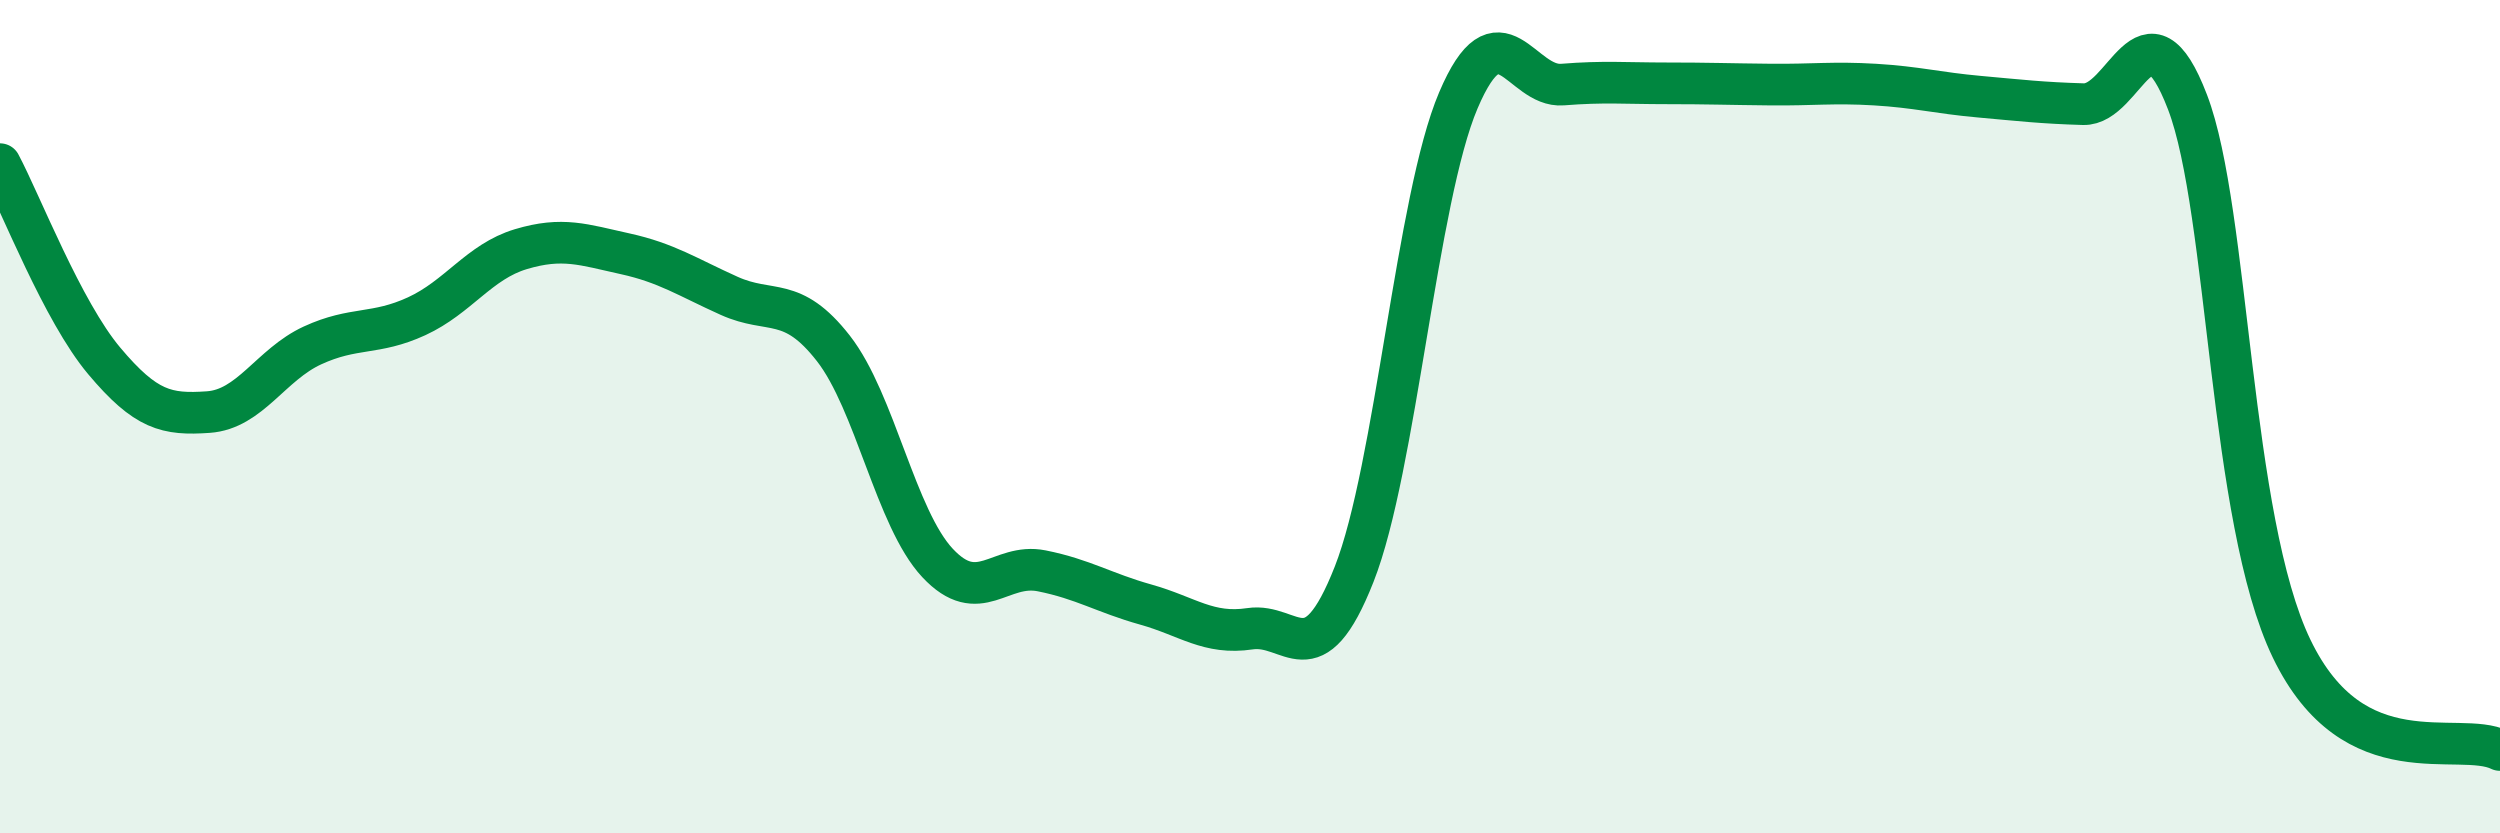
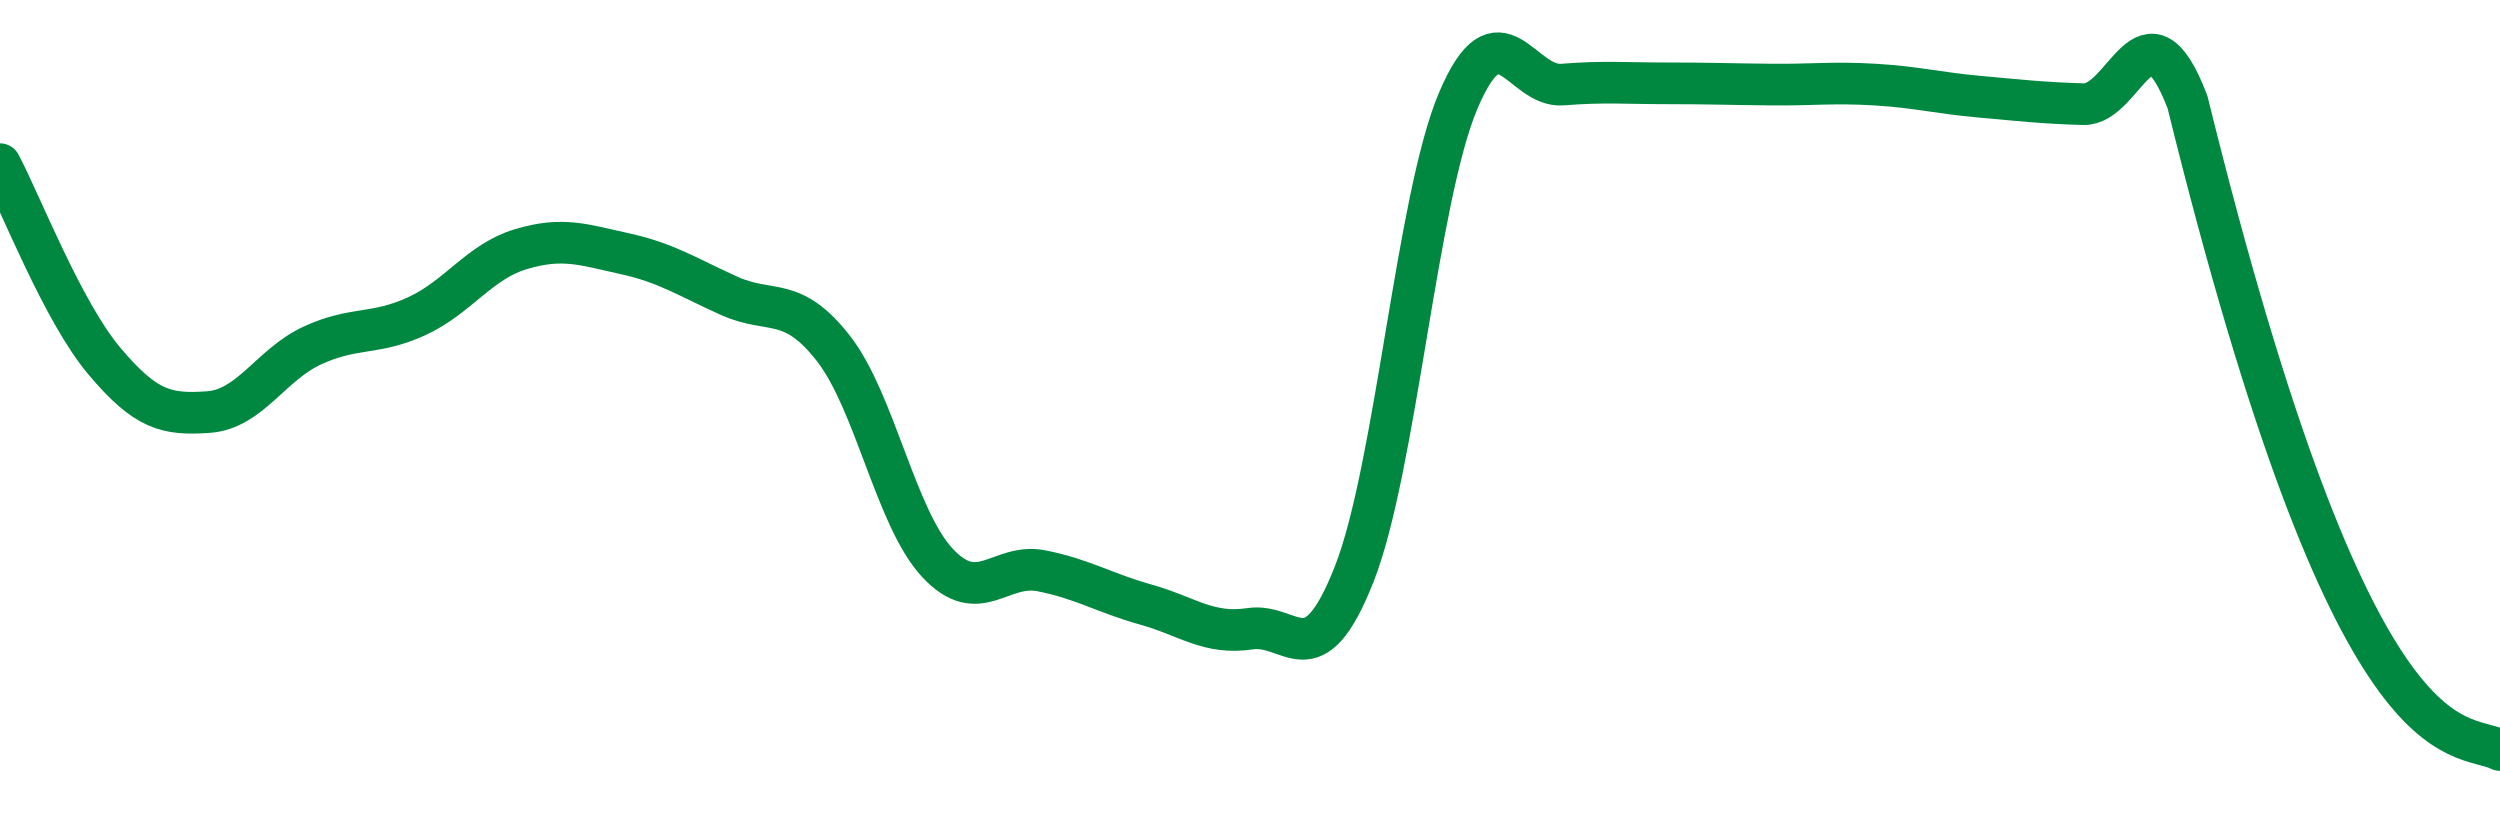
<svg xmlns="http://www.w3.org/2000/svg" width="60" height="20" viewBox="0 0 60 20">
-   <path d="M 0,3.94 C 0.5,4.88 1.5,7.47 2.5,8.66 C 3.5,9.85 4,9.96 5,9.89 C 6,9.82 6.5,8.75 7.5,8.29 C 8.5,7.83 9,8.05 10,7.59 C 11,7.13 11.5,6.28 12.5,5.98 C 13.5,5.68 14,5.87 15,6.09 C 16,6.31 16.5,6.65 17.5,7.1 C 18.5,7.55 19,7.08 20,8.36 C 21,9.64 21.5,12.44 22.5,13.51 C 23.5,14.58 24,13.5 25,13.7 C 26,13.9 26.5,14.23 27.5,14.51 C 28.5,14.79 29,15.24 30,15.09 C 31,14.94 31.5,16.32 32.5,13.78 C 33.5,11.24 34,4.76 35,2.41 C 36,0.06 36.5,2.11 37.5,2.03 C 38.5,1.95 39,2 40,2 C 41,2 41.5,2.02 42.5,2.03 C 43.5,2.04 44,1.97 45,2.03 C 46,2.09 46.5,2.23 47.5,2.32 C 48.5,2.41 49,2.47 50,2.5 C 51,2.53 51.5,-0.16 52.5,2.45 C 53.5,5.06 53.5,12.46 55,15.57 C 56.5,18.68 59,17.51 60,18L60 20L0 20Z" fill="#008740" opacity="0.1" stroke-linecap="round" stroke-linejoin="round" />
-   <path d="M 0,3.94 C 0.5,4.88 1.5,7.47 2.5,8.66 C 3.5,9.85 4,9.96 5,9.89 C 6,9.82 6.5,8.75 7.5,8.29 C 8.5,7.83 9,8.05 10,7.59 C 11,7.13 11.5,6.28 12.5,5.98 C 13.5,5.68 14,5.87 15,6.09 C 16,6.31 16.5,6.65 17.5,7.1 C 18.5,7.55 19,7.08 20,8.36 C 21,9.64 21.5,12.44 22.5,13.51 C 23.5,14.58 24,13.5 25,13.7 C 26,13.9 26.5,14.23 27.5,14.51 C 28.5,14.79 29,15.24 30,15.09 C 31,14.94 31.5,16.32 32.5,13.78 C 33.5,11.24 34,4.76 35,2.41 C 36,0.06 36.5,2.11 37.5,2.03 C 38.5,1.95 39,2 40,2 C 41,2 41.5,2.02 42.5,2.03 C 43.5,2.04 44,1.97 45,2.03 C 46,2.09 46.5,2.23 47.5,2.32 C 48.5,2.41 49,2.47 50,2.5 C 51,2.53 51.5,-0.16 52.5,2.45 C 53.5,5.06 53.5,12.46 55,15.57 C 56.5,18.68 59,17.51 60,18" stroke="#008740" stroke-width="1" fill="none" stroke-linecap="round" stroke-linejoin="round" />
+   <path d="M 0,3.94 C 0.5,4.88 1.5,7.47 2.5,8.66 C 3.5,9.85 4,9.96 5,9.89 C 6,9.82 6.5,8.75 7.5,8.29 C 8.5,7.83 9,8.05 10,7.59 C 11,7.13 11.5,6.28 12.5,5.98 C 13.5,5.68 14,5.87 15,6.09 C 16,6.31 16.5,6.65 17.5,7.1 C 18.5,7.55 19,7.08 20,8.36 C 21,9.64 21.5,12.44 22.5,13.51 C 23.5,14.58 24,13.5 25,13.7 C 26,13.9 26.5,14.23 27.5,14.51 C 28.5,14.79 29,15.24 30,15.09 C 31,14.94 31.5,16.32 32.5,13.78 C 33.5,11.24 34,4.76 35,2.41 C 36,0.06 36.5,2.11 37.5,2.03 C 38.5,1.95 39,2 40,2 C 41,2 41.5,2.02 42.5,2.03 C 43.5,2.04 44,1.97 45,2.03 C 46,2.09 46.5,2.23 47.5,2.32 C 48.5,2.41 49,2.47 50,2.5 C 51,2.53 51.5,-0.16 52.5,2.45 C 56.5,18.68 59,17.51 60,18" stroke="#008740" stroke-width="1" fill="none" stroke-linecap="round" stroke-linejoin="round" />
</svg>